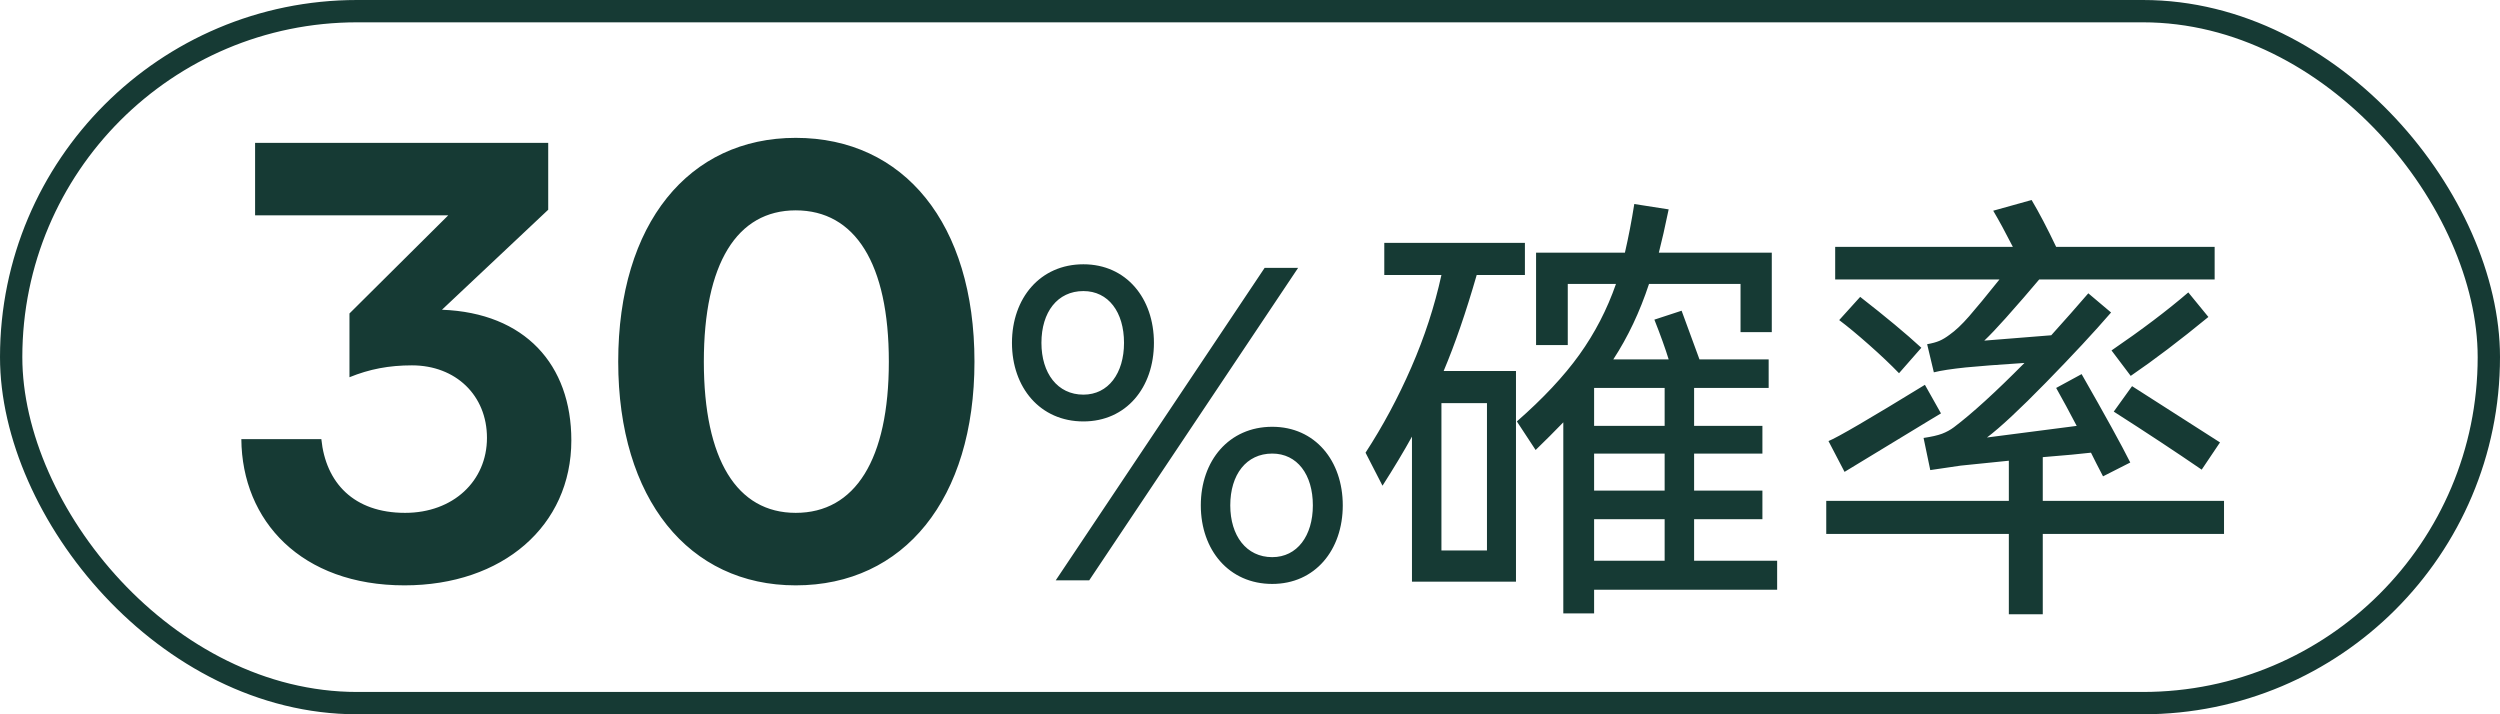
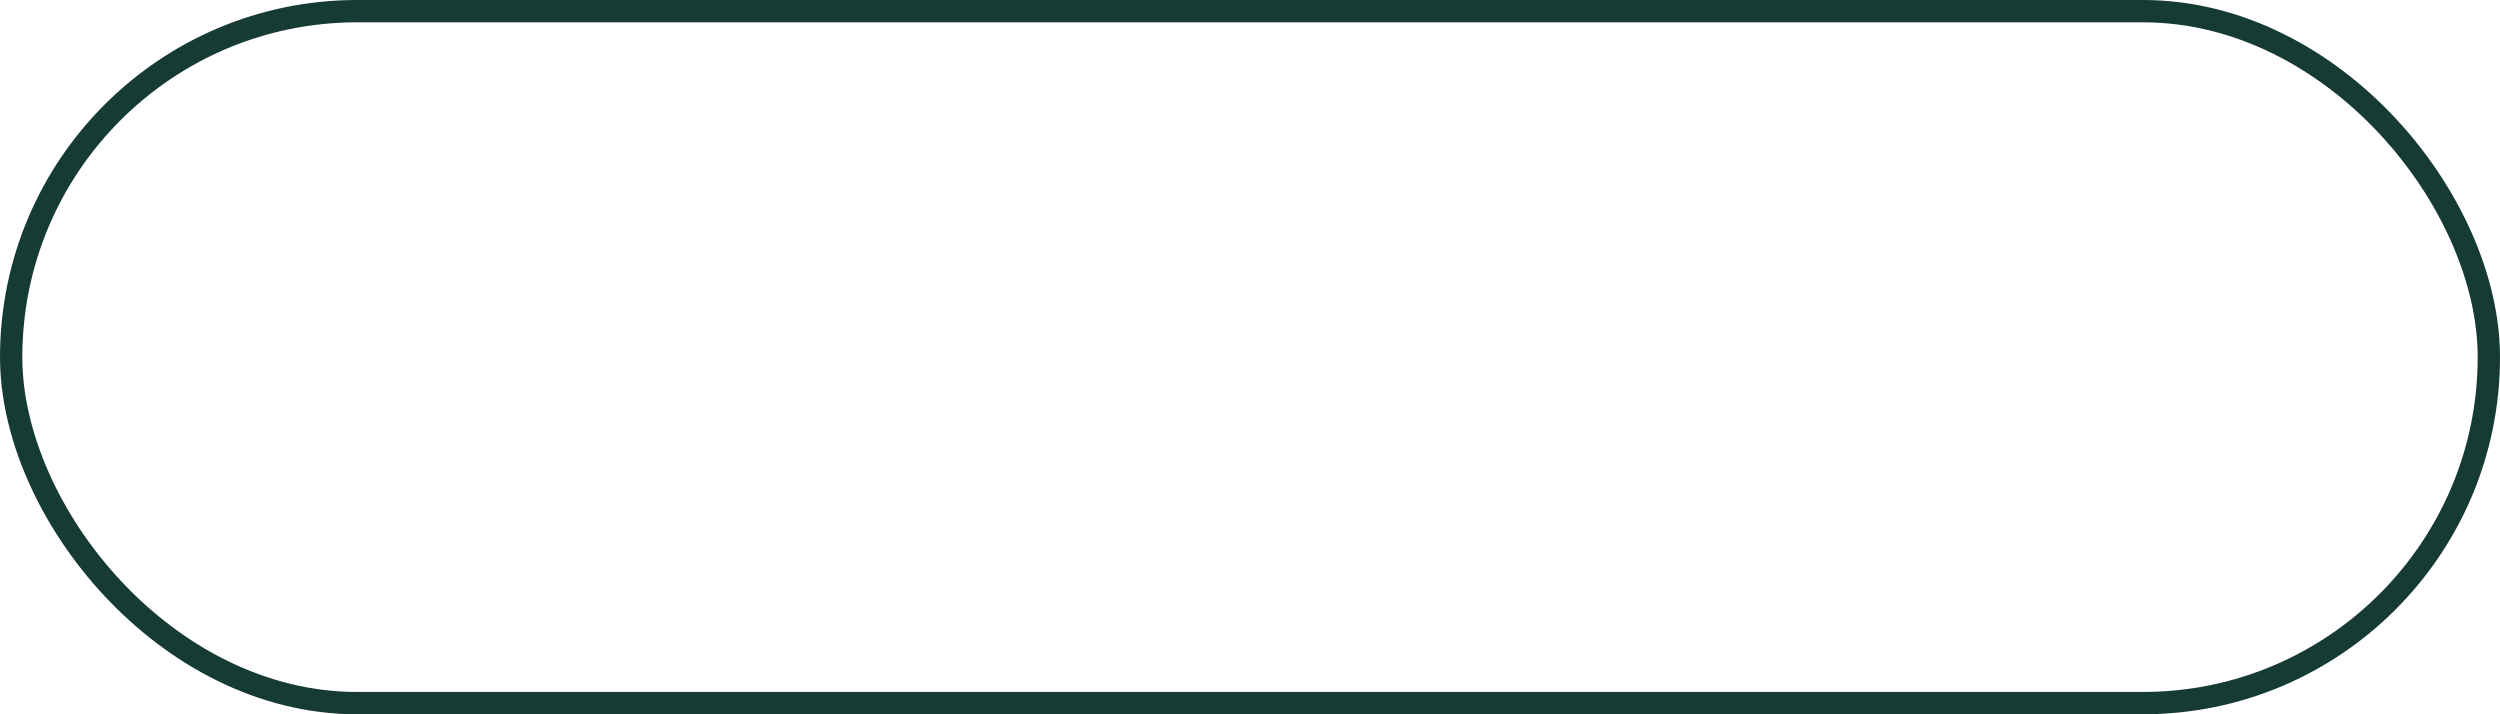
<svg xmlns="http://www.w3.org/2000/svg" fill="none" version="1.1" width="56" height="16" viewBox="0 0 56 16">
  <g>
    <g>
      <rect x="0.25" y="0.25" width="55.5" height="15.5" rx="7.75" fill-opacity="0" stroke-opacity="1" stroke="#163A34" fill="none" stroke-width="0.5" />
    </g>
    <g>
-       <path d="M9.06,13.112C11.258,13.112,12.798,11.782,12.798,9.864C12.798,8.17,11.762,7.008,9.9,6.938L12.28,4.698L12.28,3.2L5.714,3.2L5.714,4.824L10.04,4.824L7.828,7.022L7.828,8.45C8.276,8.268,8.71,8.184,9.228,8.184C10.208,8.184,10.908,8.856,10.908,9.808C10.908,10.774,10.152,11.488,9.074,11.488C7.926,11.488,7.296,10.816,7.198,9.836L5.406,9.836C5.42,11.67,6.75,13.112,9.06,13.112ZM17.824,13.112C20.246,13.112,21.828,11.18,21.828,8.1C21.828,5.006,20.246,3.088,17.824,3.088C15.43,3.088,13.848,5.006,13.848,8.1C13.848,11.18,15.43,13.112,17.824,13.112ZM15.766,8.1C15.766,5.902,16.508,4.712,17.824,4.712C19.154,4.712,19.91,5.902,19.91,8.1C19.91,10.298,19.154,11.488,17.824,11.488C16.508,11.488,15.766,10.298,15.766,8.1ZM23.648,13L24.398,13L29.078,6L28.328,6L23.648,13ZM22.668,7.68C22.668,8.68,23.298,9.44,24.268,9.44C25.228,9.44,25.848,8.68,25.848,7.68C25.848,6.68,25.228,5.92,24.268,5.92C23.298,5.92,22.668,6.68,22.668,7.68ZM23.328,7.68C23.328,6.99,23.688,6.52,24.268,6.52C24.828,6.52,25.178,6.99,25.178,7.68C25.178,8.36,24.828,8.84,24.268,8.84C23.688,8.84,23.328,8.36,23.328,7.68ZM26.898,11.32C26.898,12.32,27.528,13.08,28.498,13.08C29.458,13.08,30.078,12.32,30.078,11.32C30.078,10.32,29.458,9.56,28.498,9.56C27.528,9.56,26.898,10.32,26.898,11.32ZM27.558,11.32C27.558,10.63,27.918,10.16,28.498,10.16C29.058,10.16,29.408,10.63,29.408,11.32C29.408,12,29.058,12.48,28.498,12.48C27.918,12.48,27.558,12,27.558,11.32ZM39.808,12.56L39.808,13.21L35.708,13.21L35.708,13.74L35.018,13.74L35.018,9.46Q34.728,9.76,34.398,10.08L33.978,9.44Q34.858,8.67,35.378,7.945Q35.898,7.22,36.198,6.36L35.118,6.36L35.118,7.73L34.408,7.73L34.408,5.66L36.398,5.66Q36.518,5.14,36.608,4.57L37.378,4.69Q37.258,5.27,37.158,5.66L39.688,5.66L39.688,7.44L38.988,7.44L38.988,6.36L36.938,6.36Q36.628,7.3,36.138,8.05L37.378,8.05Q37.268,7.69,37.058,7.16L37.668,6.96L38.068,8.05L39.618,8.05L39.618,8.69L37.948,8.69L37.948,9.54L39.478,9.54L39.478,10.16L37.948,10.16L37.948,10.99L39.478,10.99L39.478,11.63L37.948,11.63L37.948,12.56L39.808,12.56ZM33.078,6.16Q32.718,7.41,32.338,8.31L33.958,8.31L33.958,13.03L31.628,13.03L31.628,9.78Q31.358,10.27,30.968,10.88L30.588,10.14Q31.168,9.25,31.613,8.23Q32.058,7.21,32.288,6.16L31.008,6.16L31.008,5.44L34.158,5.44L34.158,6.16L33.078,6.16ZM35.708,9.54L37.288,9.54L37.288,8.69L35.708,8.69L35.708,9.54ZM32.288,12.33L33.308,12.33L33.308,9.03L32.288,9.03L32.288,12.33ZM35.708,10.99L37.288,10.99L37.288,10.16L35.708,10.16L35.708,10.99ZM37.288,11.63L35.708,11.63L35.708,12.56L37.288,12.56L37.288,11.63ZM49.818,11.22L49.818,11.96L45.758,11.96L45.758,13.76L44.998,13.76L44.998,11.96L40.908,11.96L40.908,11.22L44.998,11.22L44.998,10.32L43.918,10.43L43.238,10.53L43.088,9.81Q43.358,9.77,43.503,9.715Q43.648,9.66,43.768,9.57Q44.378,9.11,45.348,8.13Q44.438,8.19,44.038,8.23Q43.558,8.28,43.318,8.34L43.168,7.71Q43.338,7.68,43.443,7.635Q43.548,7.59,43.668,7.5Q43.868,7.36,44.108,7.085Q44.348,6.81,44.788,6.26L41.108,6.26L41.108,5.53L45.088,5.53Q44.838,5.04,44.648,4.72L45.508,4.48Q45.758,4.9,46.058,5.53L49.608,5.53L49.608,6.26L45.678,6.26Q45.368,6.62,45.328,6.67Q45.218,6.8,44.928,7.125Q44.638,7.45,44.448,7.63L45.948,7.51Q46.408,7,46.778,6.57L47.288,7Q46.718,7.66,45.833,8.565Q44.948,9.47,44.508,9.8L46.518,9.54Q46.278,9.08,46.058,8.69L46.628,8.38Q47.428,9.78,47.718,10.36L47.108,10.67Q47.068,10.59,46.958,10.38L46.838,10.14Q46.508,10.18,45.758,10.24L45.758,11.22L49.818,11.22ZM49.468,7.1Q48.518,7.88,47.728,8.42L47.298,7.85Q48.308,7.16,49.018,6.55L49.468,7.1ZM42.538,8.36Q42.258,8.07,41.868,7.725Q41.478,7.38,41.198,7.17L41.668,6.65Q42.528,7.32,43.038,7.79L42.538,8.36ZM40.958,9.88Q41.258,9.76,43.118,8.62L43.478,9.26Q43.448,9.28,43.228,9.41Q41.438,10.5,41.318,10.57L40.958,9.88ZM49.318,10.52Q48.458,9.93,47.348,9.22L47.758,8.65L49.728,9.91L49.318,10.52Z" fill="#163A34" fill-opacity="1" />
-     </g>
+       </g>
  </g>
</svg>